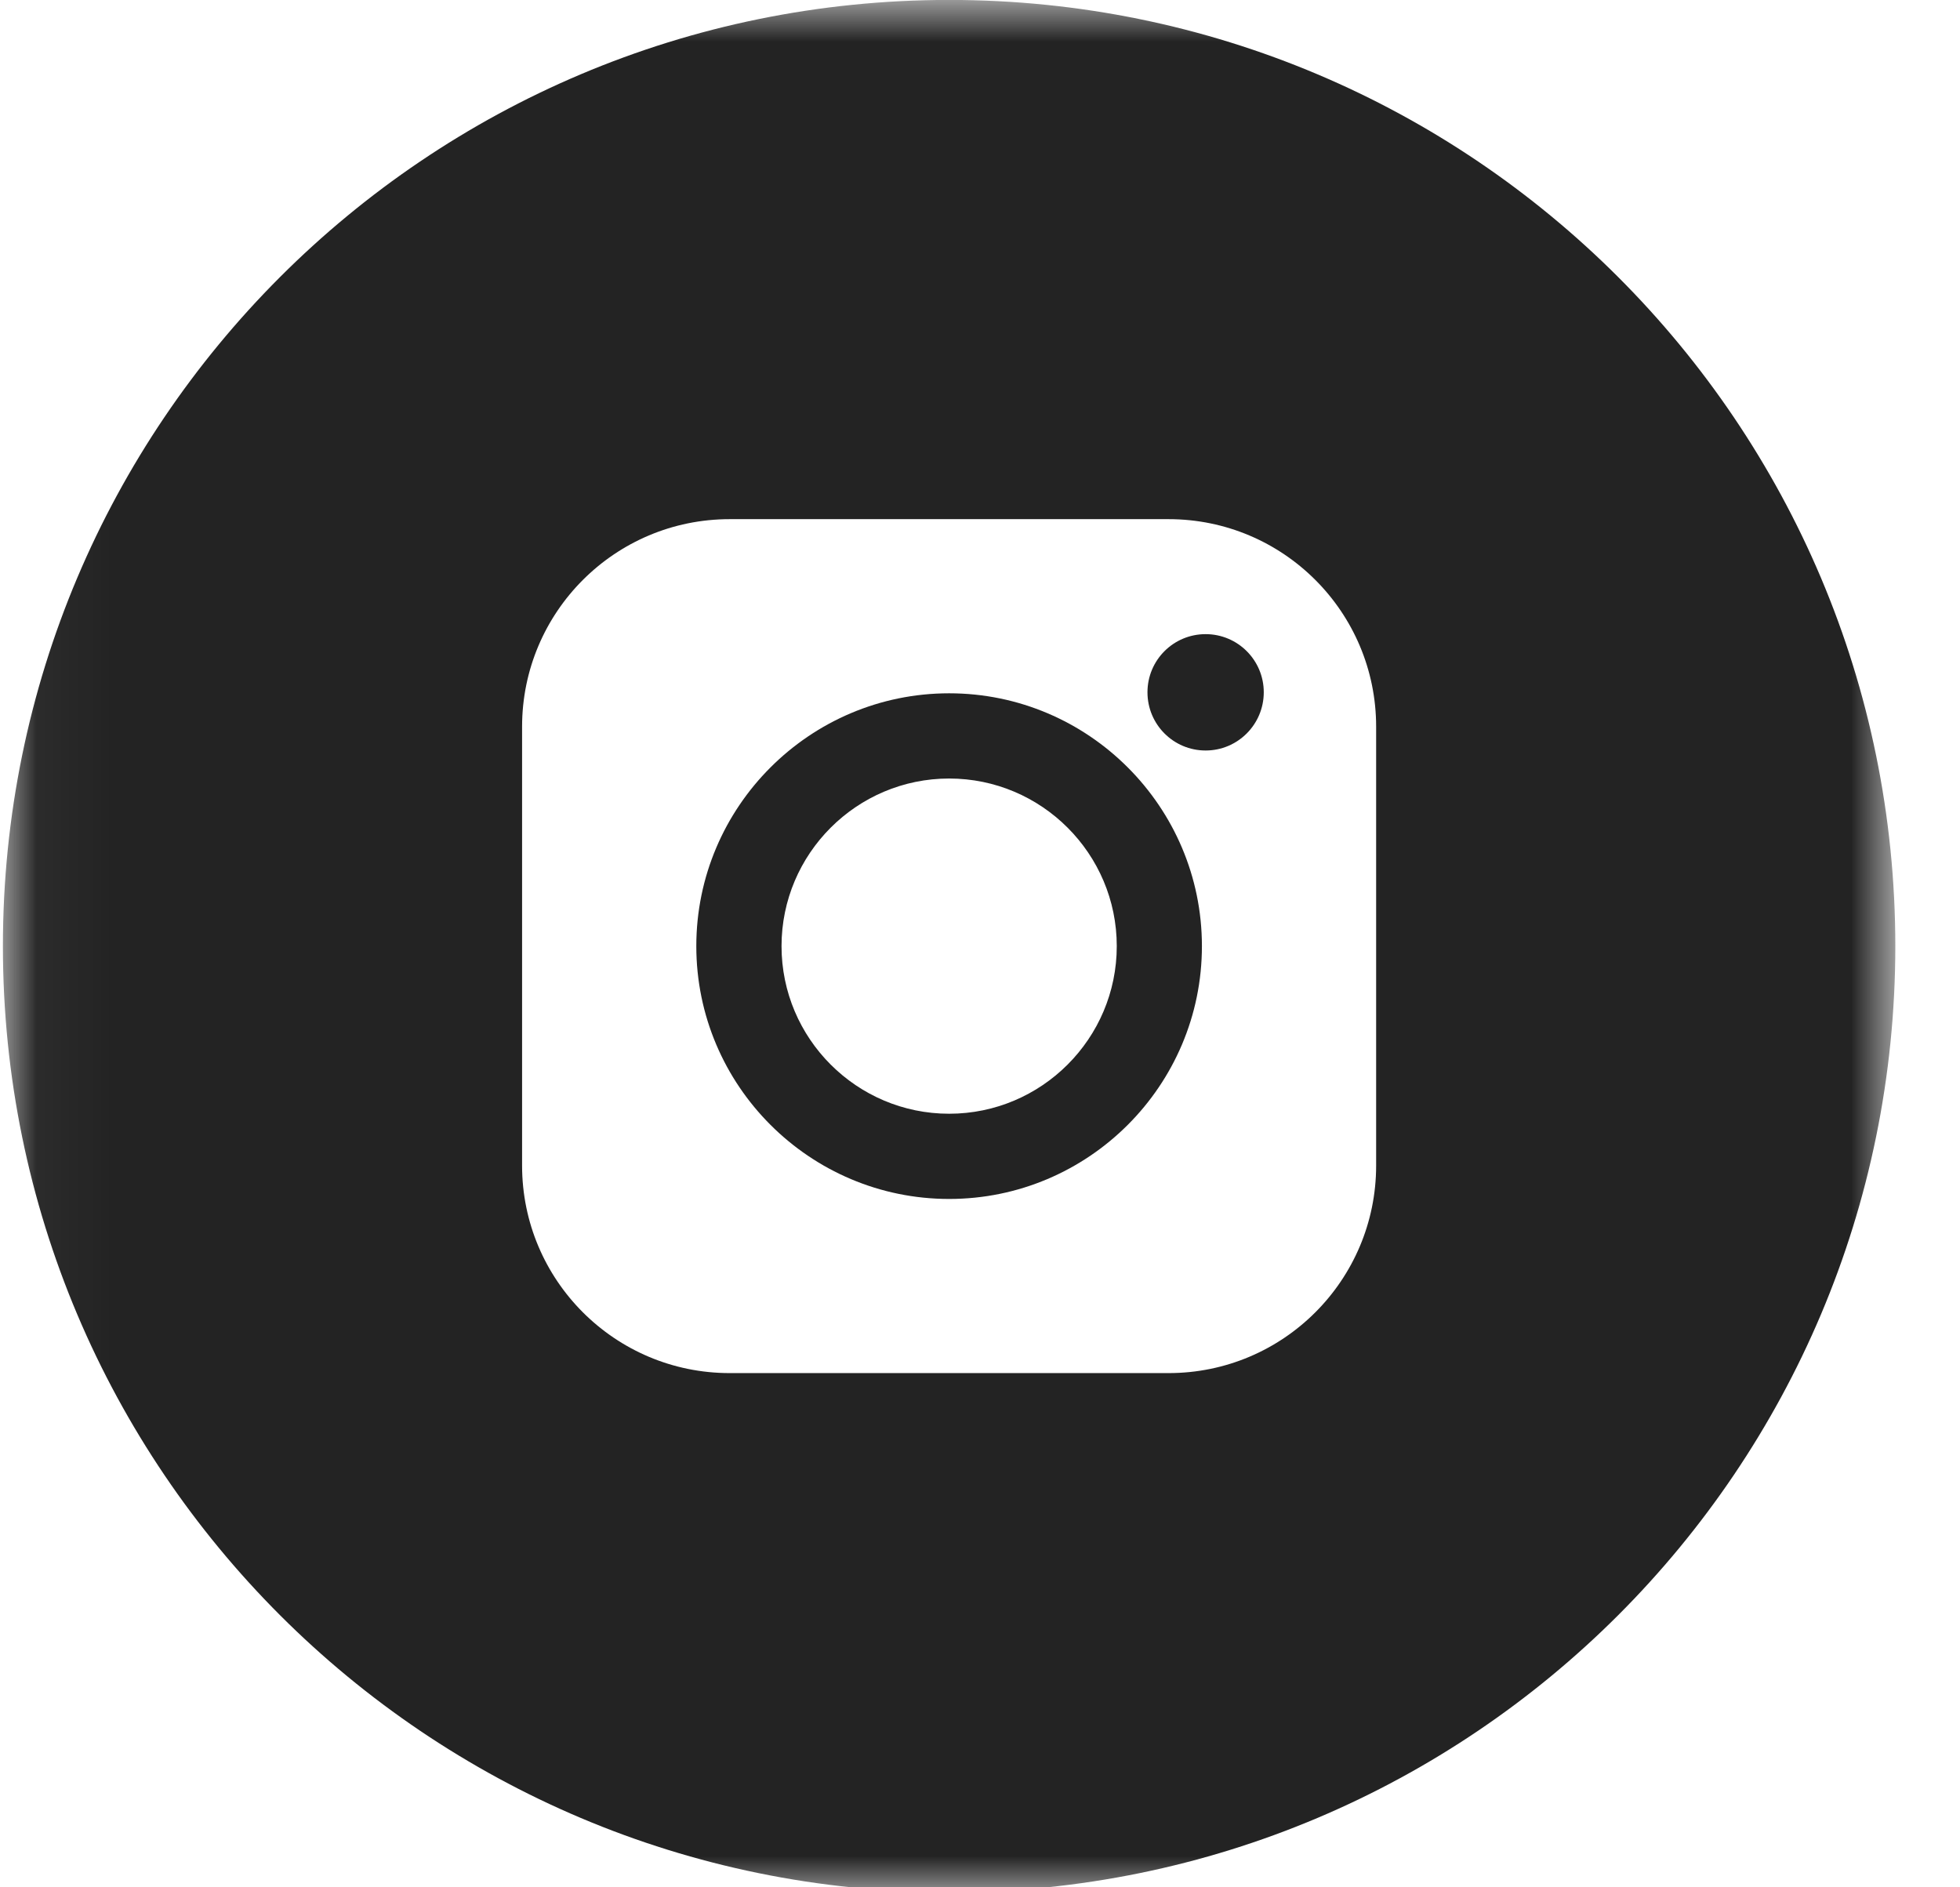
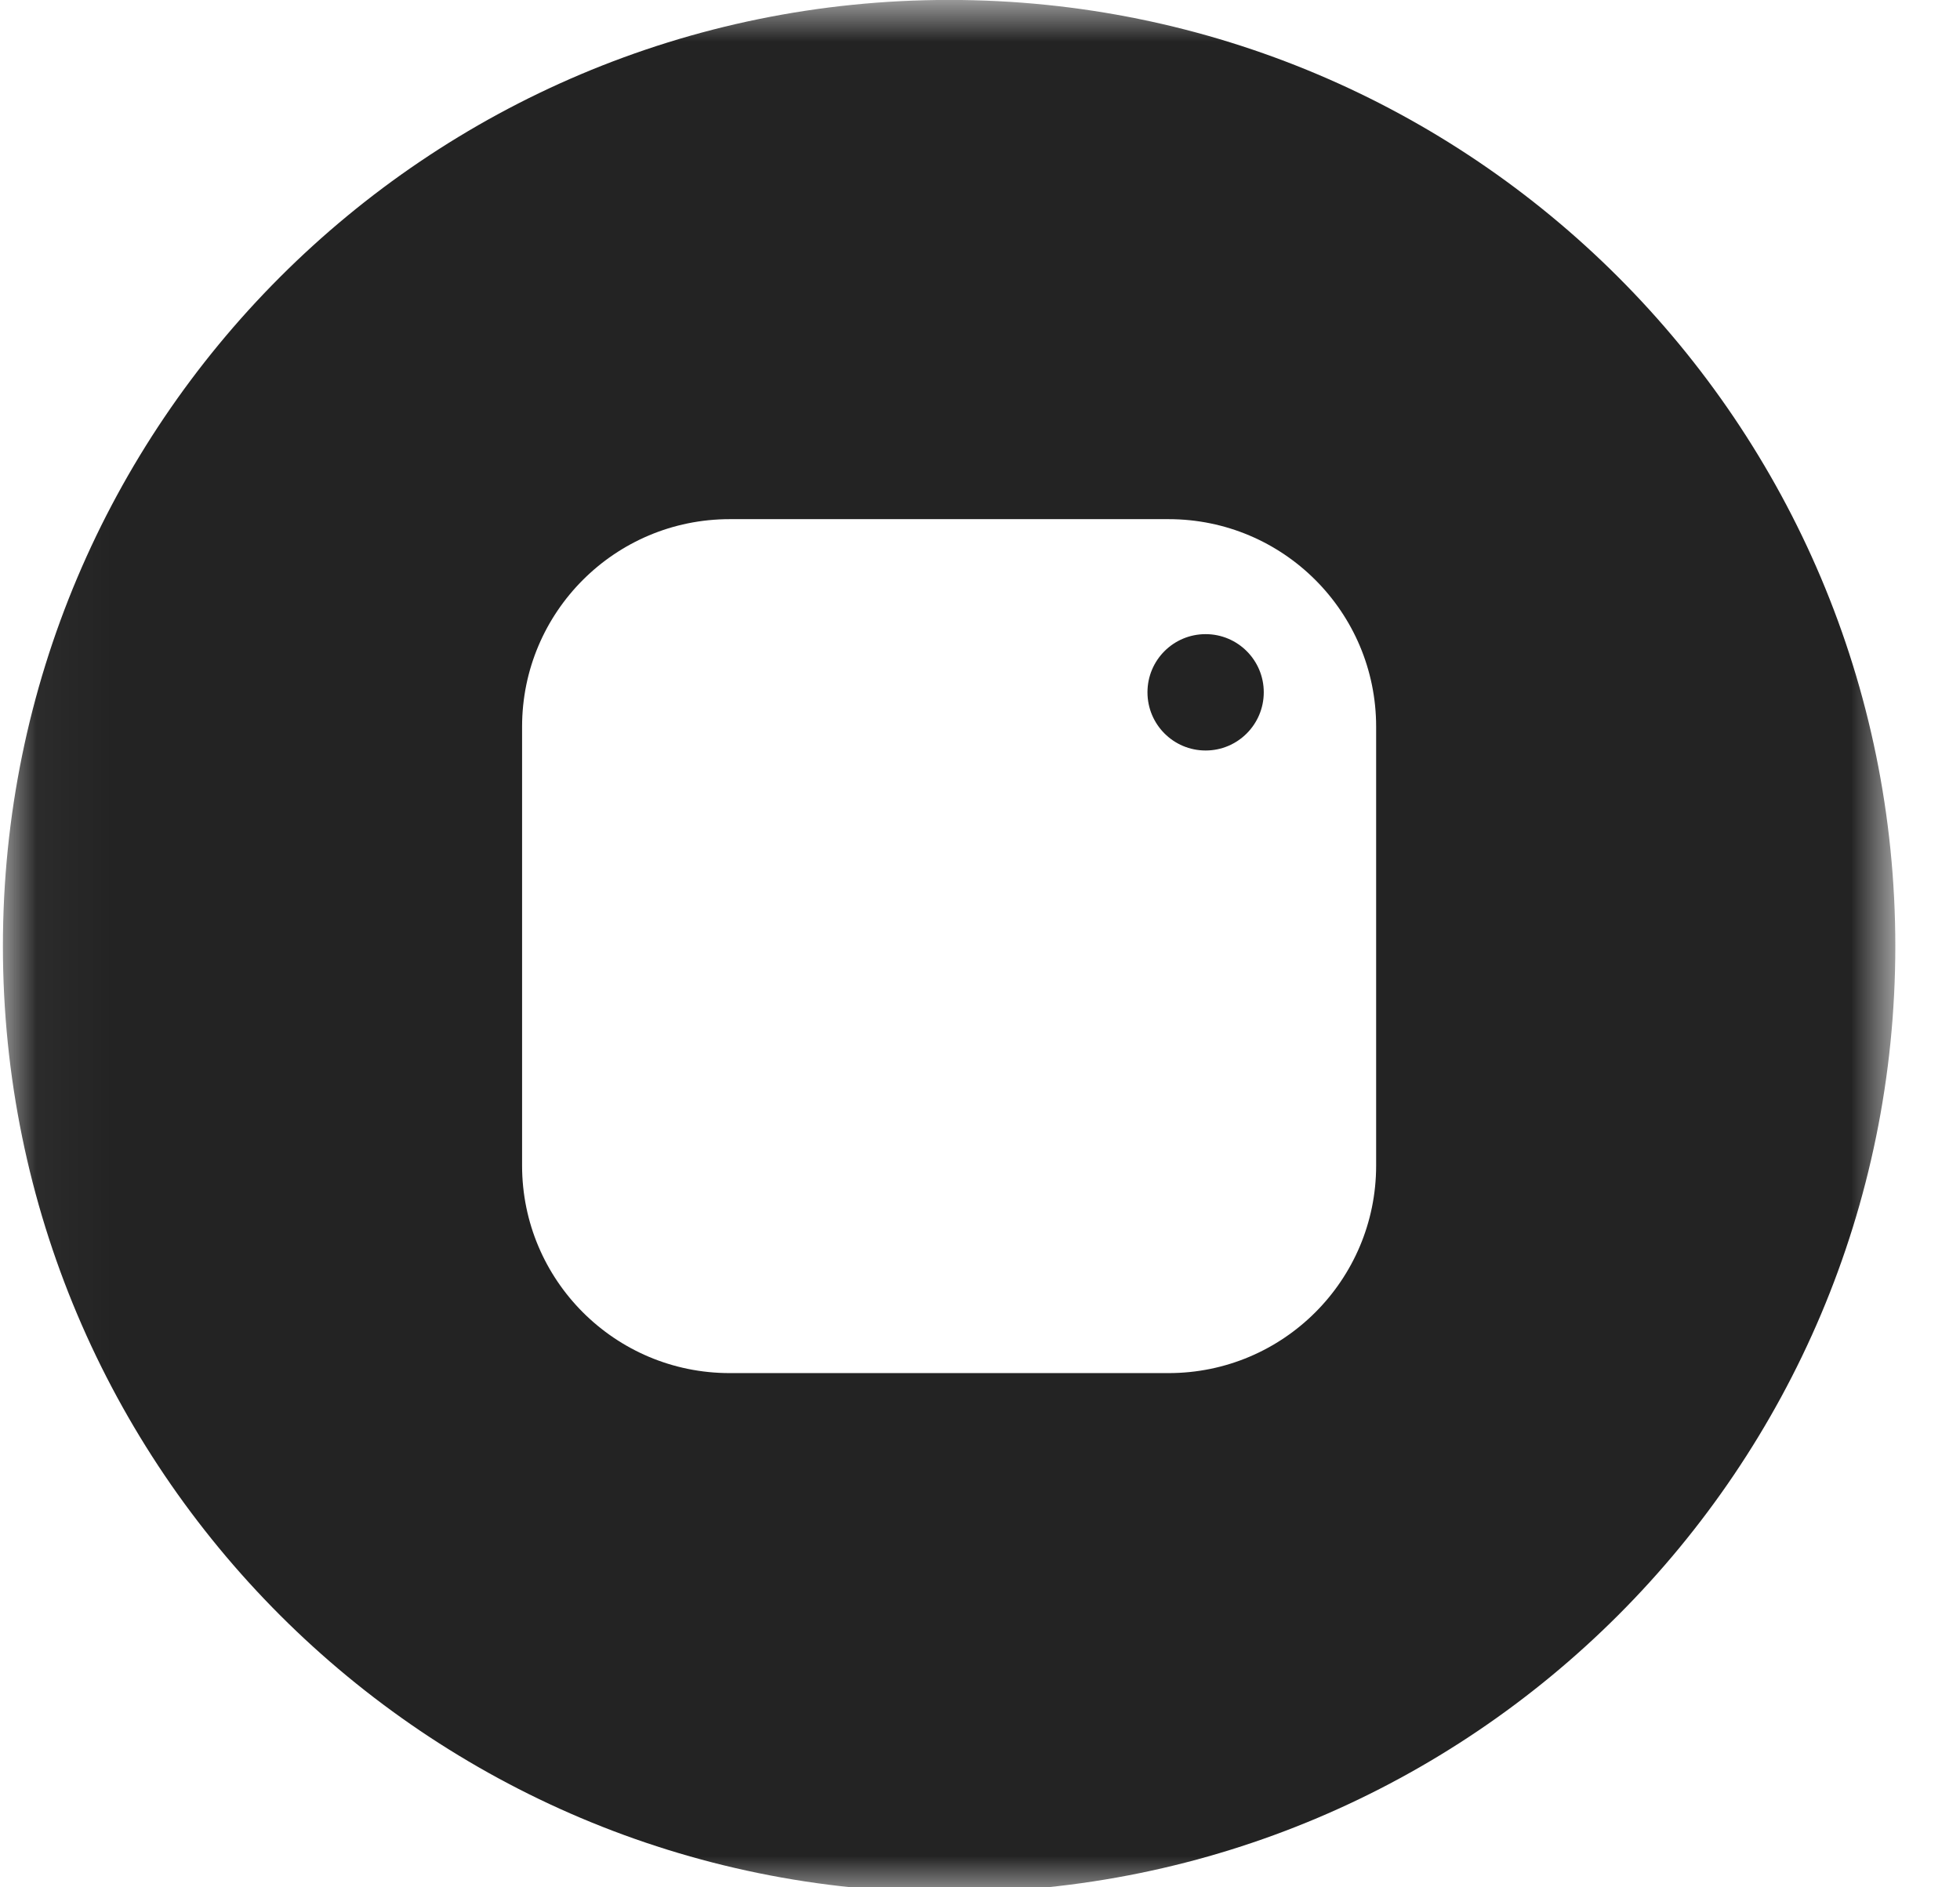
<svg xmlns="http://www.w3.org/2000/svg" xmlns:xlink="http://www.w3.org/1999/xlink" width="27px" height="26px" viewBox="0 0 27 26" version="1.1">
  <title>Page 1</title>
  <desc>Created with Sketch.</desc>
  <defs>
    <polygon id="path-1" points="0.04 0.931 26.109 0.931 26.109 27 0.04 27" />
  </defs>
  <g id="InstaCádiz" stroke="none" stroke-width="1" fill="none" fill-rule="evenodd">
    <g id="InstaCádiz-&gt;-detalle" transform="translate(-907, -115)">
      <g id="Group-14" transform="translate(140, 82)">
        <g id="Page-1" transform="translate(767, 32)">
          <g id="Group-9" transform="translate(0, 0.069)">
            <mask id="mask-2" fill="white">
              <use xlink:href="#path-1" />
            </mask>
            <g id="Clip-8" />
            <path d="M18.957,16.988 C18.957,18.567 17.677,19.847 16.098,19.847 L10.051,19.847 C8.472,19.847 7.192,18.567 7.192,16.988 L7.192,10.942 C7.192,9.363 8.472,8.083 10.051,8.083 L16.098,8.083 C17.677,8.083 18.957,9.363 18.957,10.942 L18.957,16.988 Z M13.075,0.93 C5.875,0.93 0.04,6.766 0.04,13.965 C0.04,21.164 5.875,27 13.075,27 C20.273,27 26.109,21.164 26.109,13.965 C26.109,6.766 20.273,0.93 13.075,0.93 L13.075,0.93 Z" id="Fill-7" fill="#232323" mask="url(#mask-2)" />
          </g>
-           <path d="M13.075,16.343 C11.802,16.343 10.766,15.307 10.766,14.034 C10.766,12.761 11.802,11.725 13.075,11.725 C14.348,11.725 15.384,12.761 15.384,14.034 C15.384,15.307 14.348,16.343 13.075,16.343 M13.075,10.551 C11.155,10.551 9.592,12.114 9.592,14.034 C9.592,15.955 11.155,17.517 13.075,17.517 C14.995,17.517 16.557,15.955 16.557,14.034 C16.557,12.114 14.995,10.551 13.075,10.551" id="Fill-10" fill="#232323" />
          <path d="M16.608,9.736 C16.165,9.736 15.807,10.094 15.807,10.537 C15.807,10.98 16.165,11.339 16.608,11.339 C17.05,11.339 17.409,10.98 17.409,10.537 C17.409,10.094 17.05,9.736 16.608,9.736" id="Fill-12" fill="#232323" />
        </g>
      </g>
    </g>
  </g>
</svg>